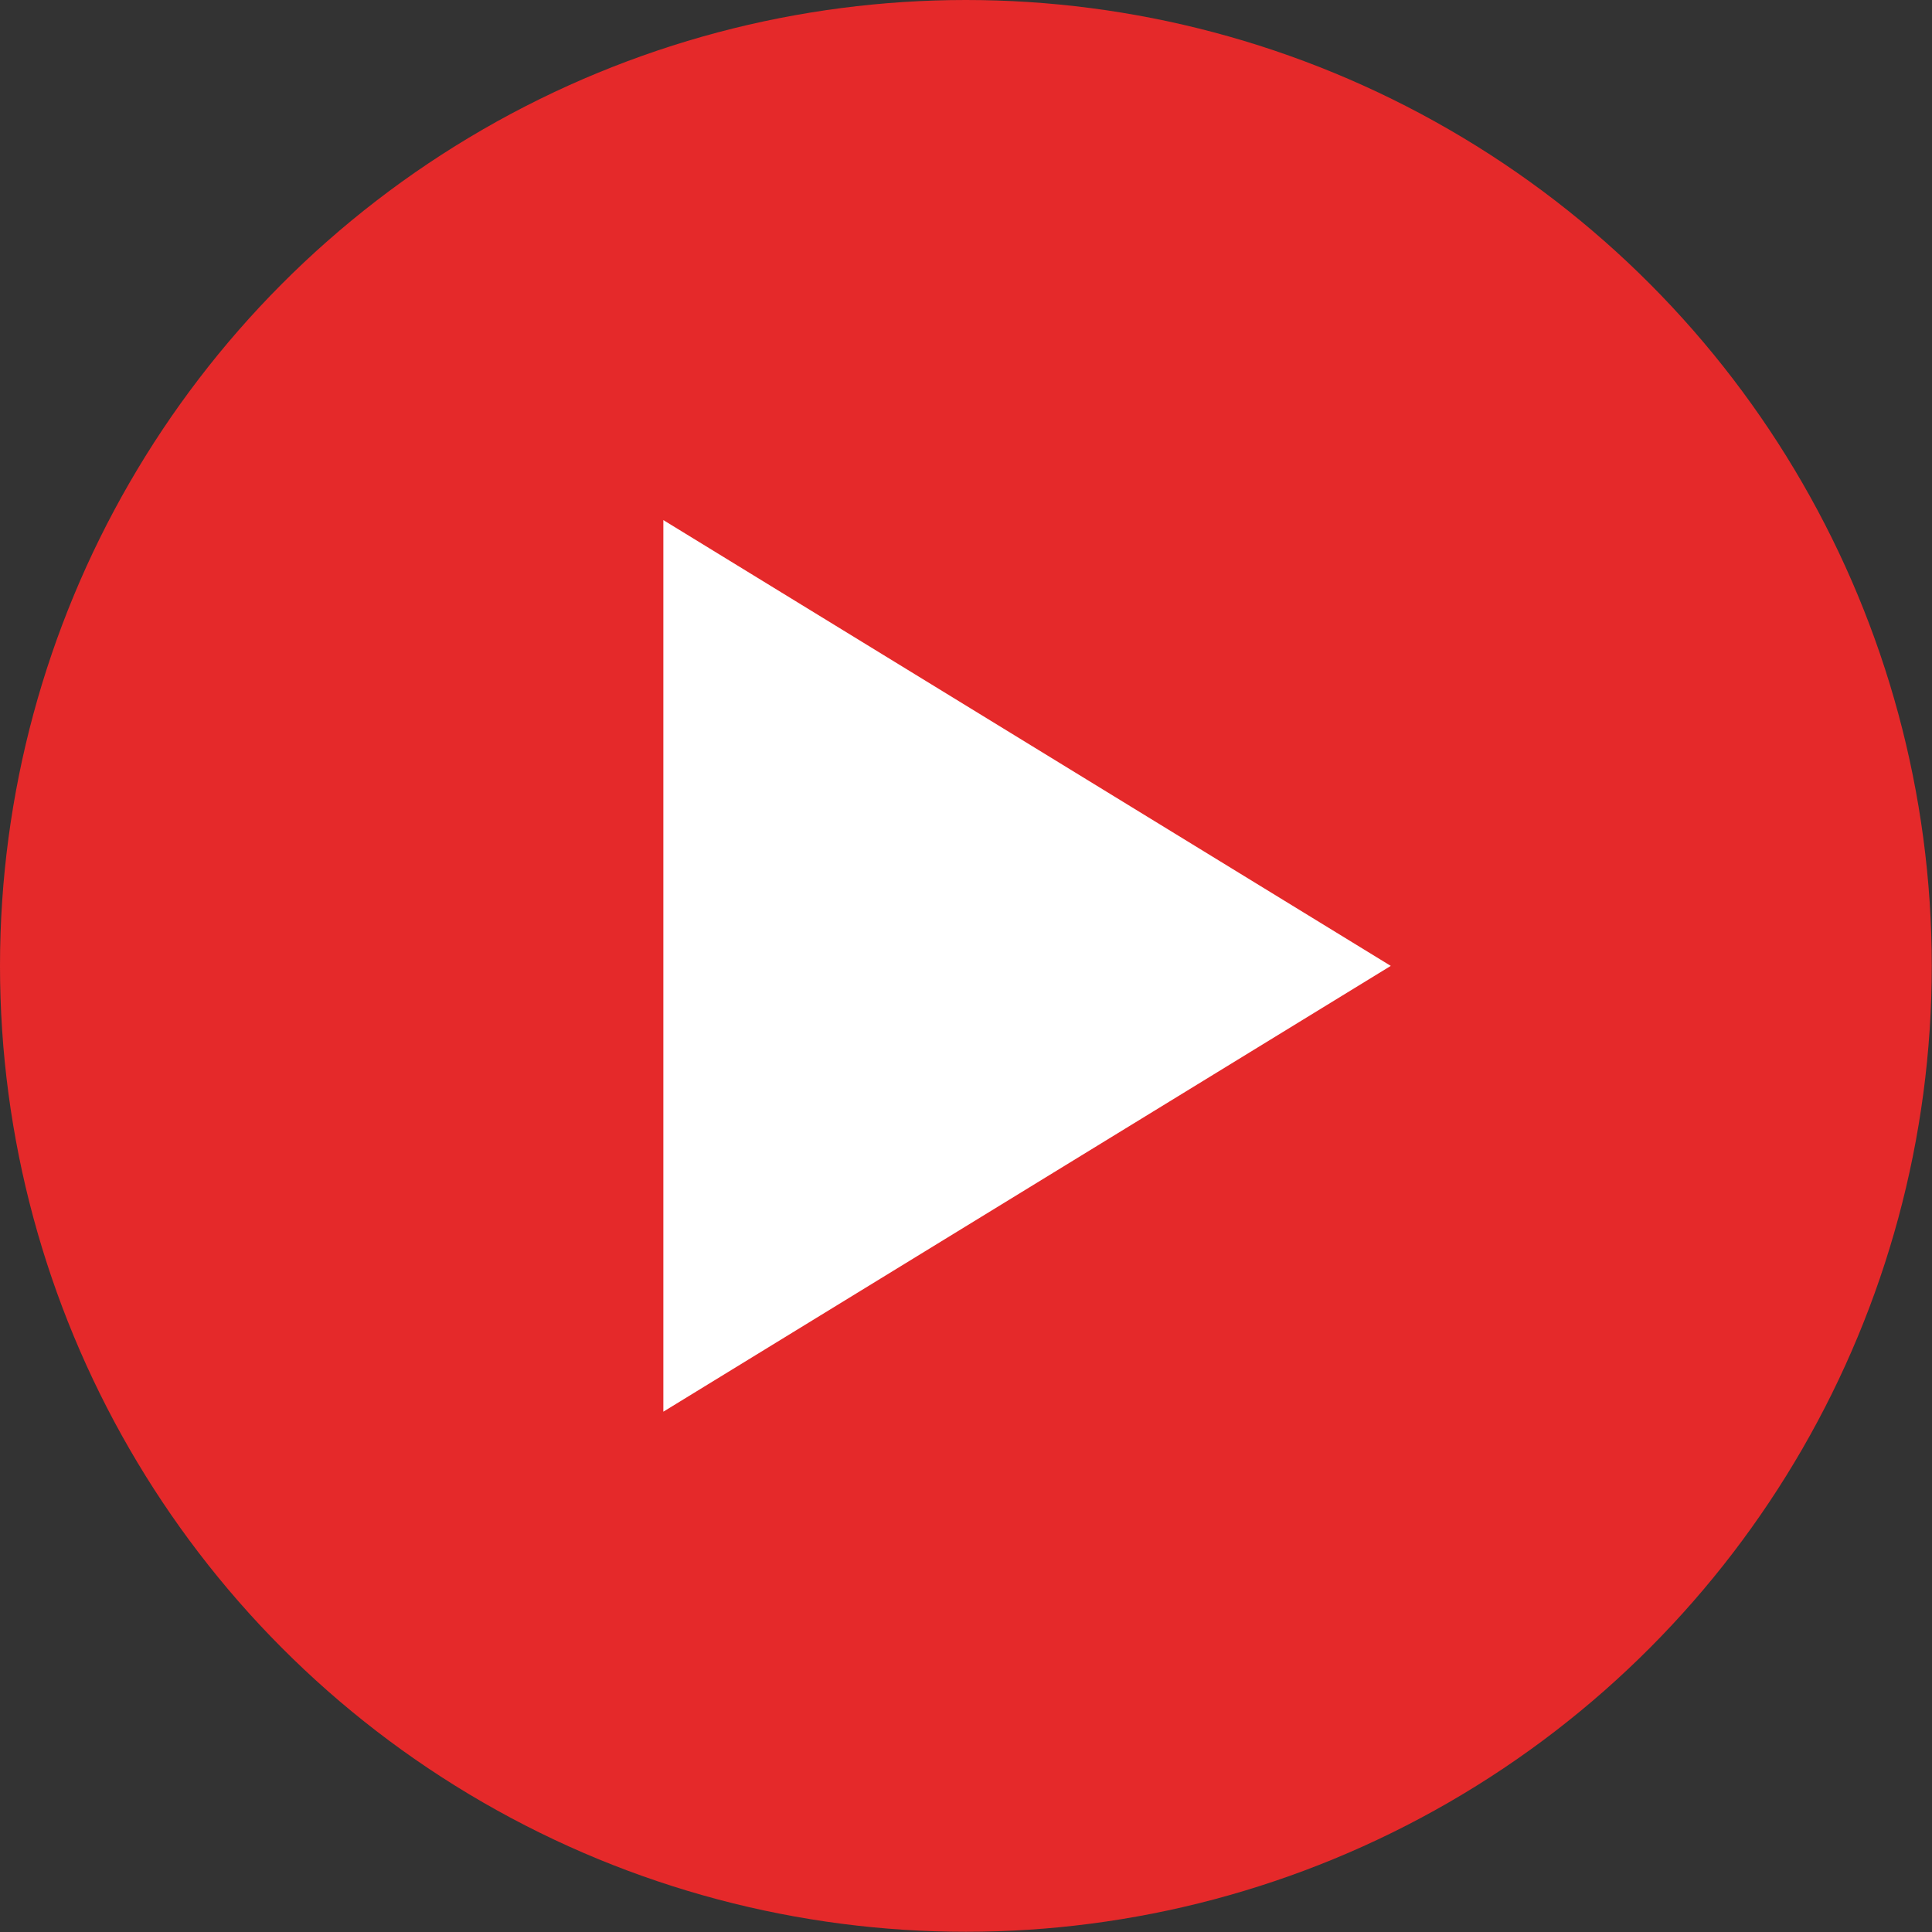
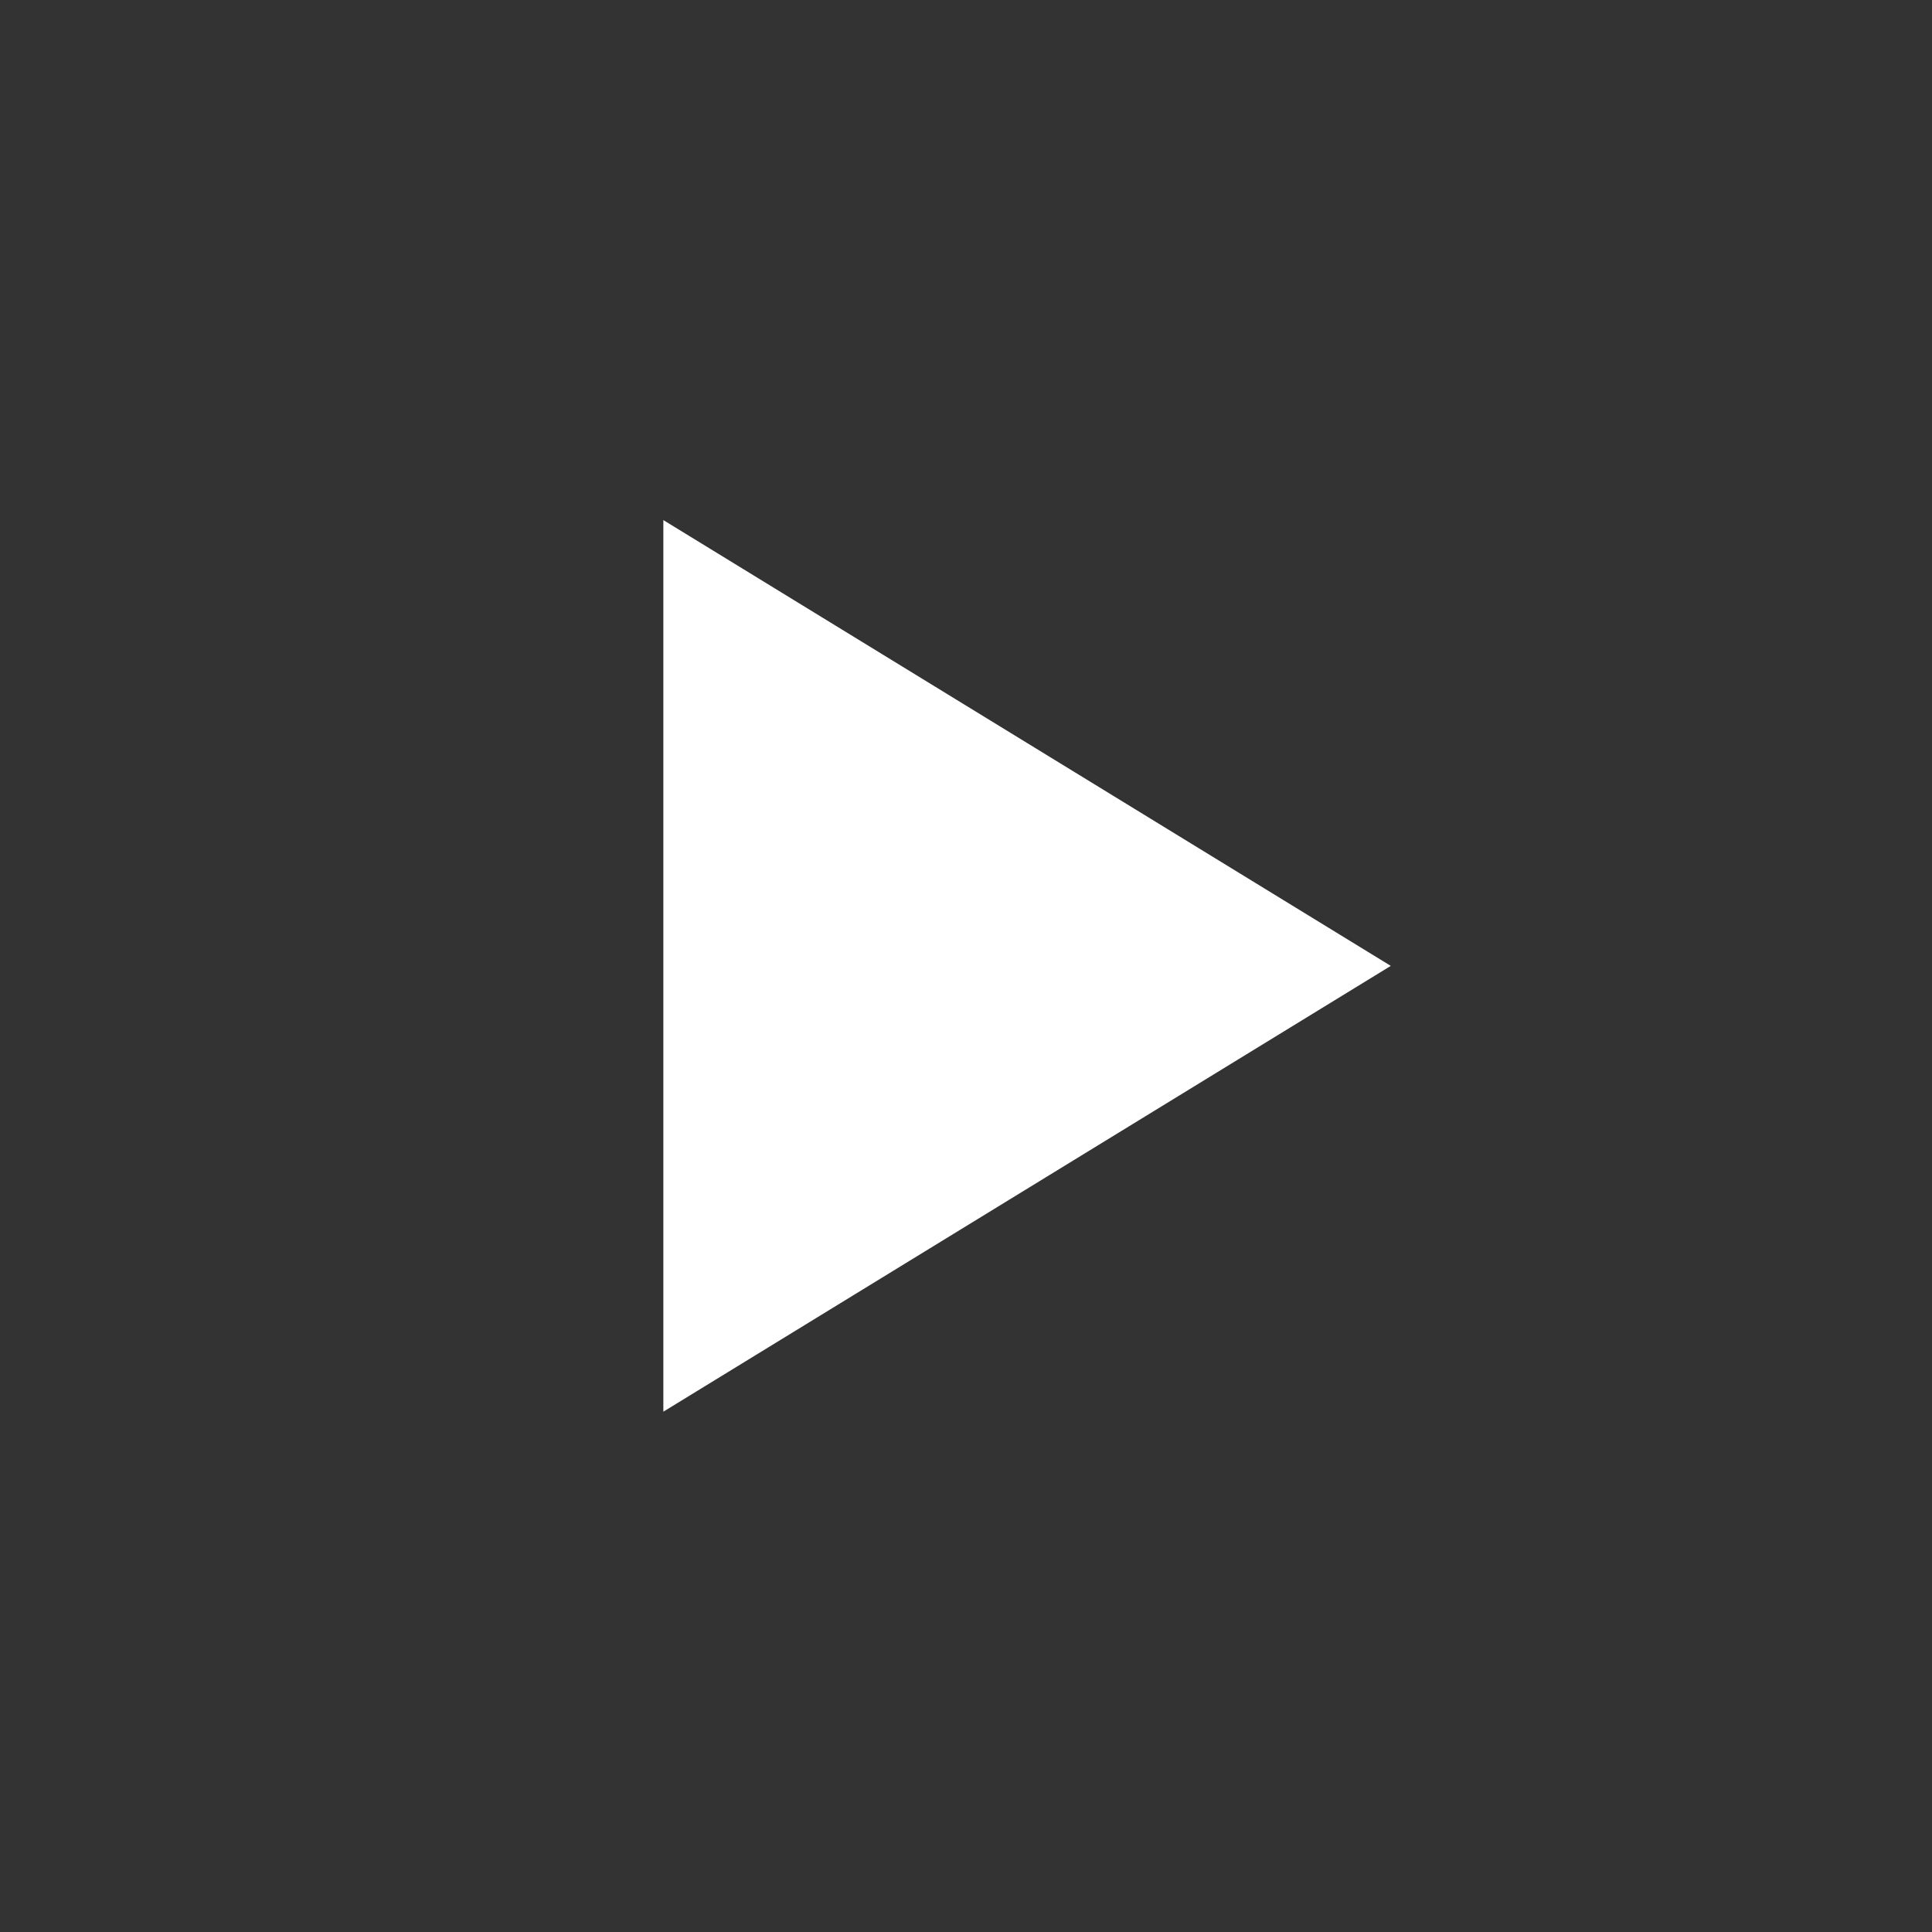
<svg xmlns="http://www.w3.org/2000/svg" viewBox="0 0 86.85 86.85">
  <rect x="0" y="0" width="86.85" height="86.85" fill="#333333" stroke="none" />
  <defs>
    <style>.cls-1{fill:#e5292a;}.cls-2{fill:#fff;}</style>
  </defs>
  <g id="Слой_2" data-name="Слой 2">
    <g id="Слой_1-2" data-name="Слой 1">
-       <circle class="cls-1" cx="43.42" cy="43.42" r="43.42" />
      <polygon class="cls-2" points="29.82 63.46 29.82 23.38 62.52 43.42 29.82 63.46" />
    </g>
  </g>
</svg>